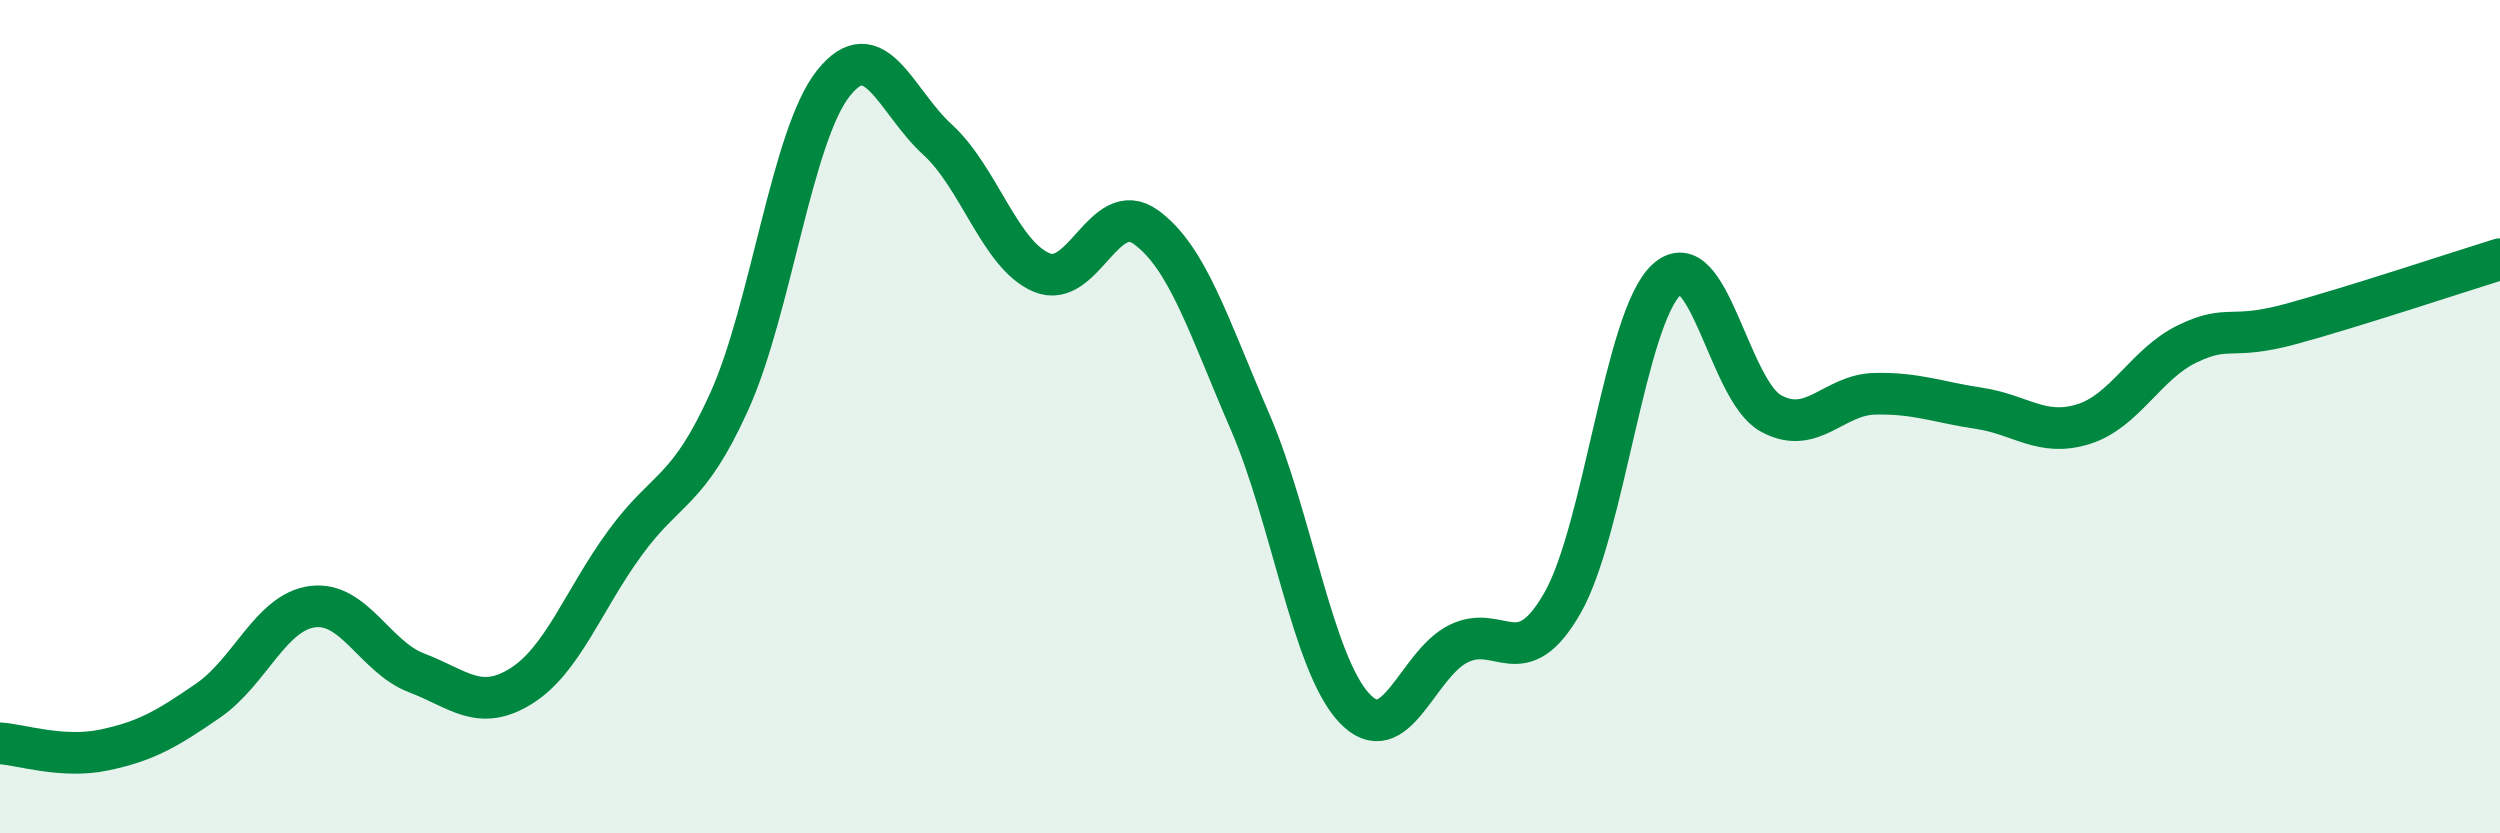
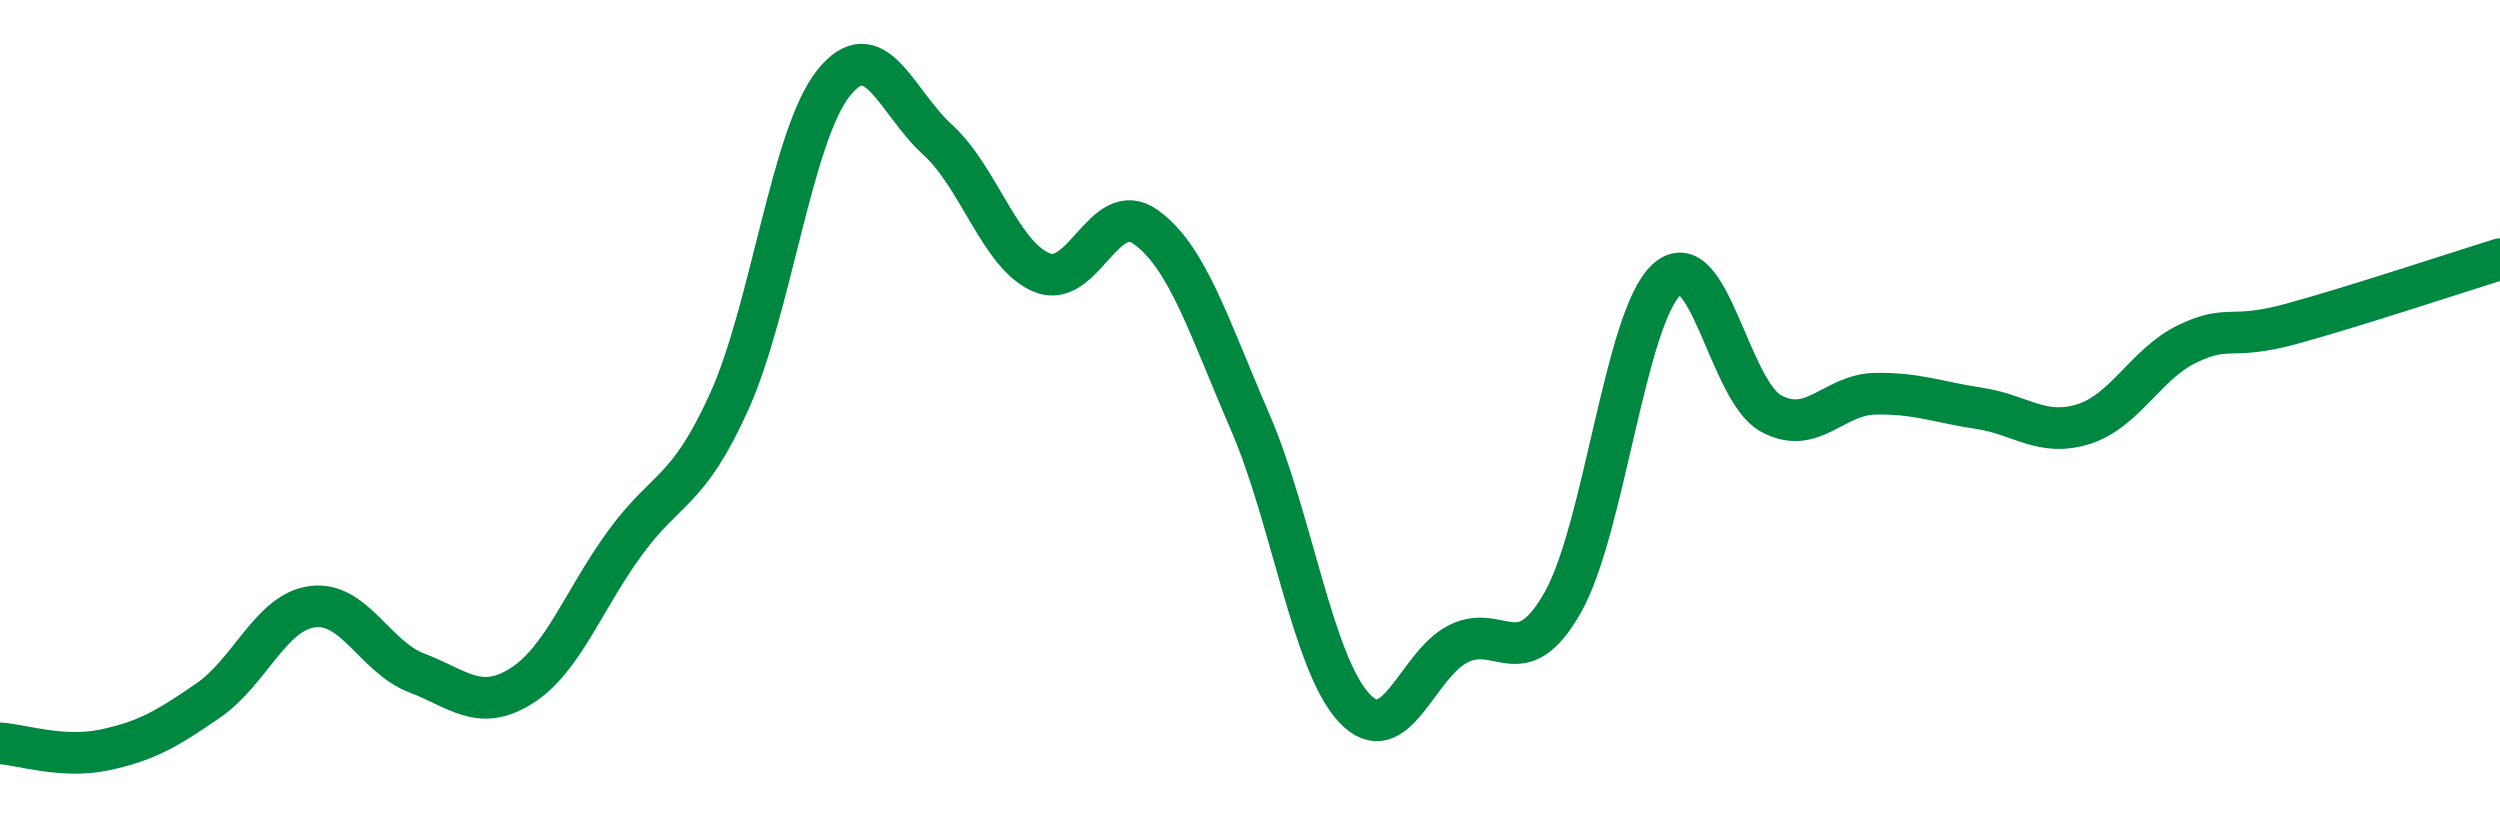
<svg xmlns="http://www.w3.org/2000/svg" width="60" height="20" viewBox="0 0 60 20">
-   <path d="M 0,17.84 C 0.5,17.87 1.5,18.21 2.5,18 C 3.5,17.79 4,17.5 5,16.81 C 6,16.12 6.5,14.69 7.5,14.56 C 8.5,14.43 9,15.77 10,16.15 C 11,16.53 11.5,17.09 12.5,16.47 C 13.5,15.85 14,14.4 15,13.03 C 16,11.66 16.5,11.85 17.5,9.64 C 18.5,7.43 19,3.26 20,2 C 21,0.74 21.5,2.44 22.5,3.35 C 23.5,4.26 24,6.12 25,6.54 C 26,6.96 26.5,4.73 27.5,5.45 C 28.5,6.17 29,7.81 30,10.12 C 31,12.43 31.5,15.92 32.5,16.99 C 33.5,18.06 34,15.95 35,15.45 C 36,14.95 36.5,16.22 37.5,14.47 C 38.5,12.72 39,7.62 40,6.71 C 41,5.8 41.5,9.37 42.5,9.92 C 43.5,10.47 44,9.47 45,9.45 C 46,9.43 46.5,9.65 47.5,9.8 C 48.5,9.95 49,10.49 50,10.18 C 51,9.87 51.5,8.73 52.5,8.25 C 53.5,7.77 53.5,8.18 55,7.77 C 56.5,7.36 59,6.53 60,6.22L60 20L0 20Z" fill="#008740" opacity="0.1" stroke-linecap="round" stroke-linejoin="round" />
  <path d="M 0,17.84 C 0.5,17.87 1.5,18.21 2.5,18 C 3.5,17.79 4,17.5 5,16.81 C 6,16.12 6.5,14.69 7.5,14.56 C 8.5,14.43 9,15.77 10,16.15 C 11,16.53 11.5,17.09 12.5,16.47 C 13.5,15.85 14,14.4 15,13.03 C 16,11.66 16.5,11.85 17.5,9.64 C 18.5,7.43 19,3.26 20,2 C 21,0.74 21.5,2.44 22.5,3.35 C 23.5,4.26 24,6.12 25,6.54 C 26,6.96 26.5,4.73 27.5,5.45 C 28.5,6.17 29,7.81 30,10.12 C 31,12.43 31.5,15.92 32.5,16.99 C 33.5,18.06 34,15.95 35,15.45 C 36,14.95 36.5,16.22 37.5,14.47 C 38.5,12.72 39,7.62 40,6.71 C 41,5.8 41.5,9.37 42.5,9.92 C 43.5,10.47 44,9.47 45,9.45 C 46,9.43 46.5,9.65 47.5,9.8 C 48.5,9.95 49,10.49 50,10.18 C 51,9.87 51.5,8.73 52.5,8.25 C 53.5,7.77 53.5,8.18 55,7.77 C 56.5,7.36 59,6.53 60,6.22" stroke="#008740" stroke-width="1" fill="none" stroke-linecap="round" stroke-linejoin="round" />
</svg>